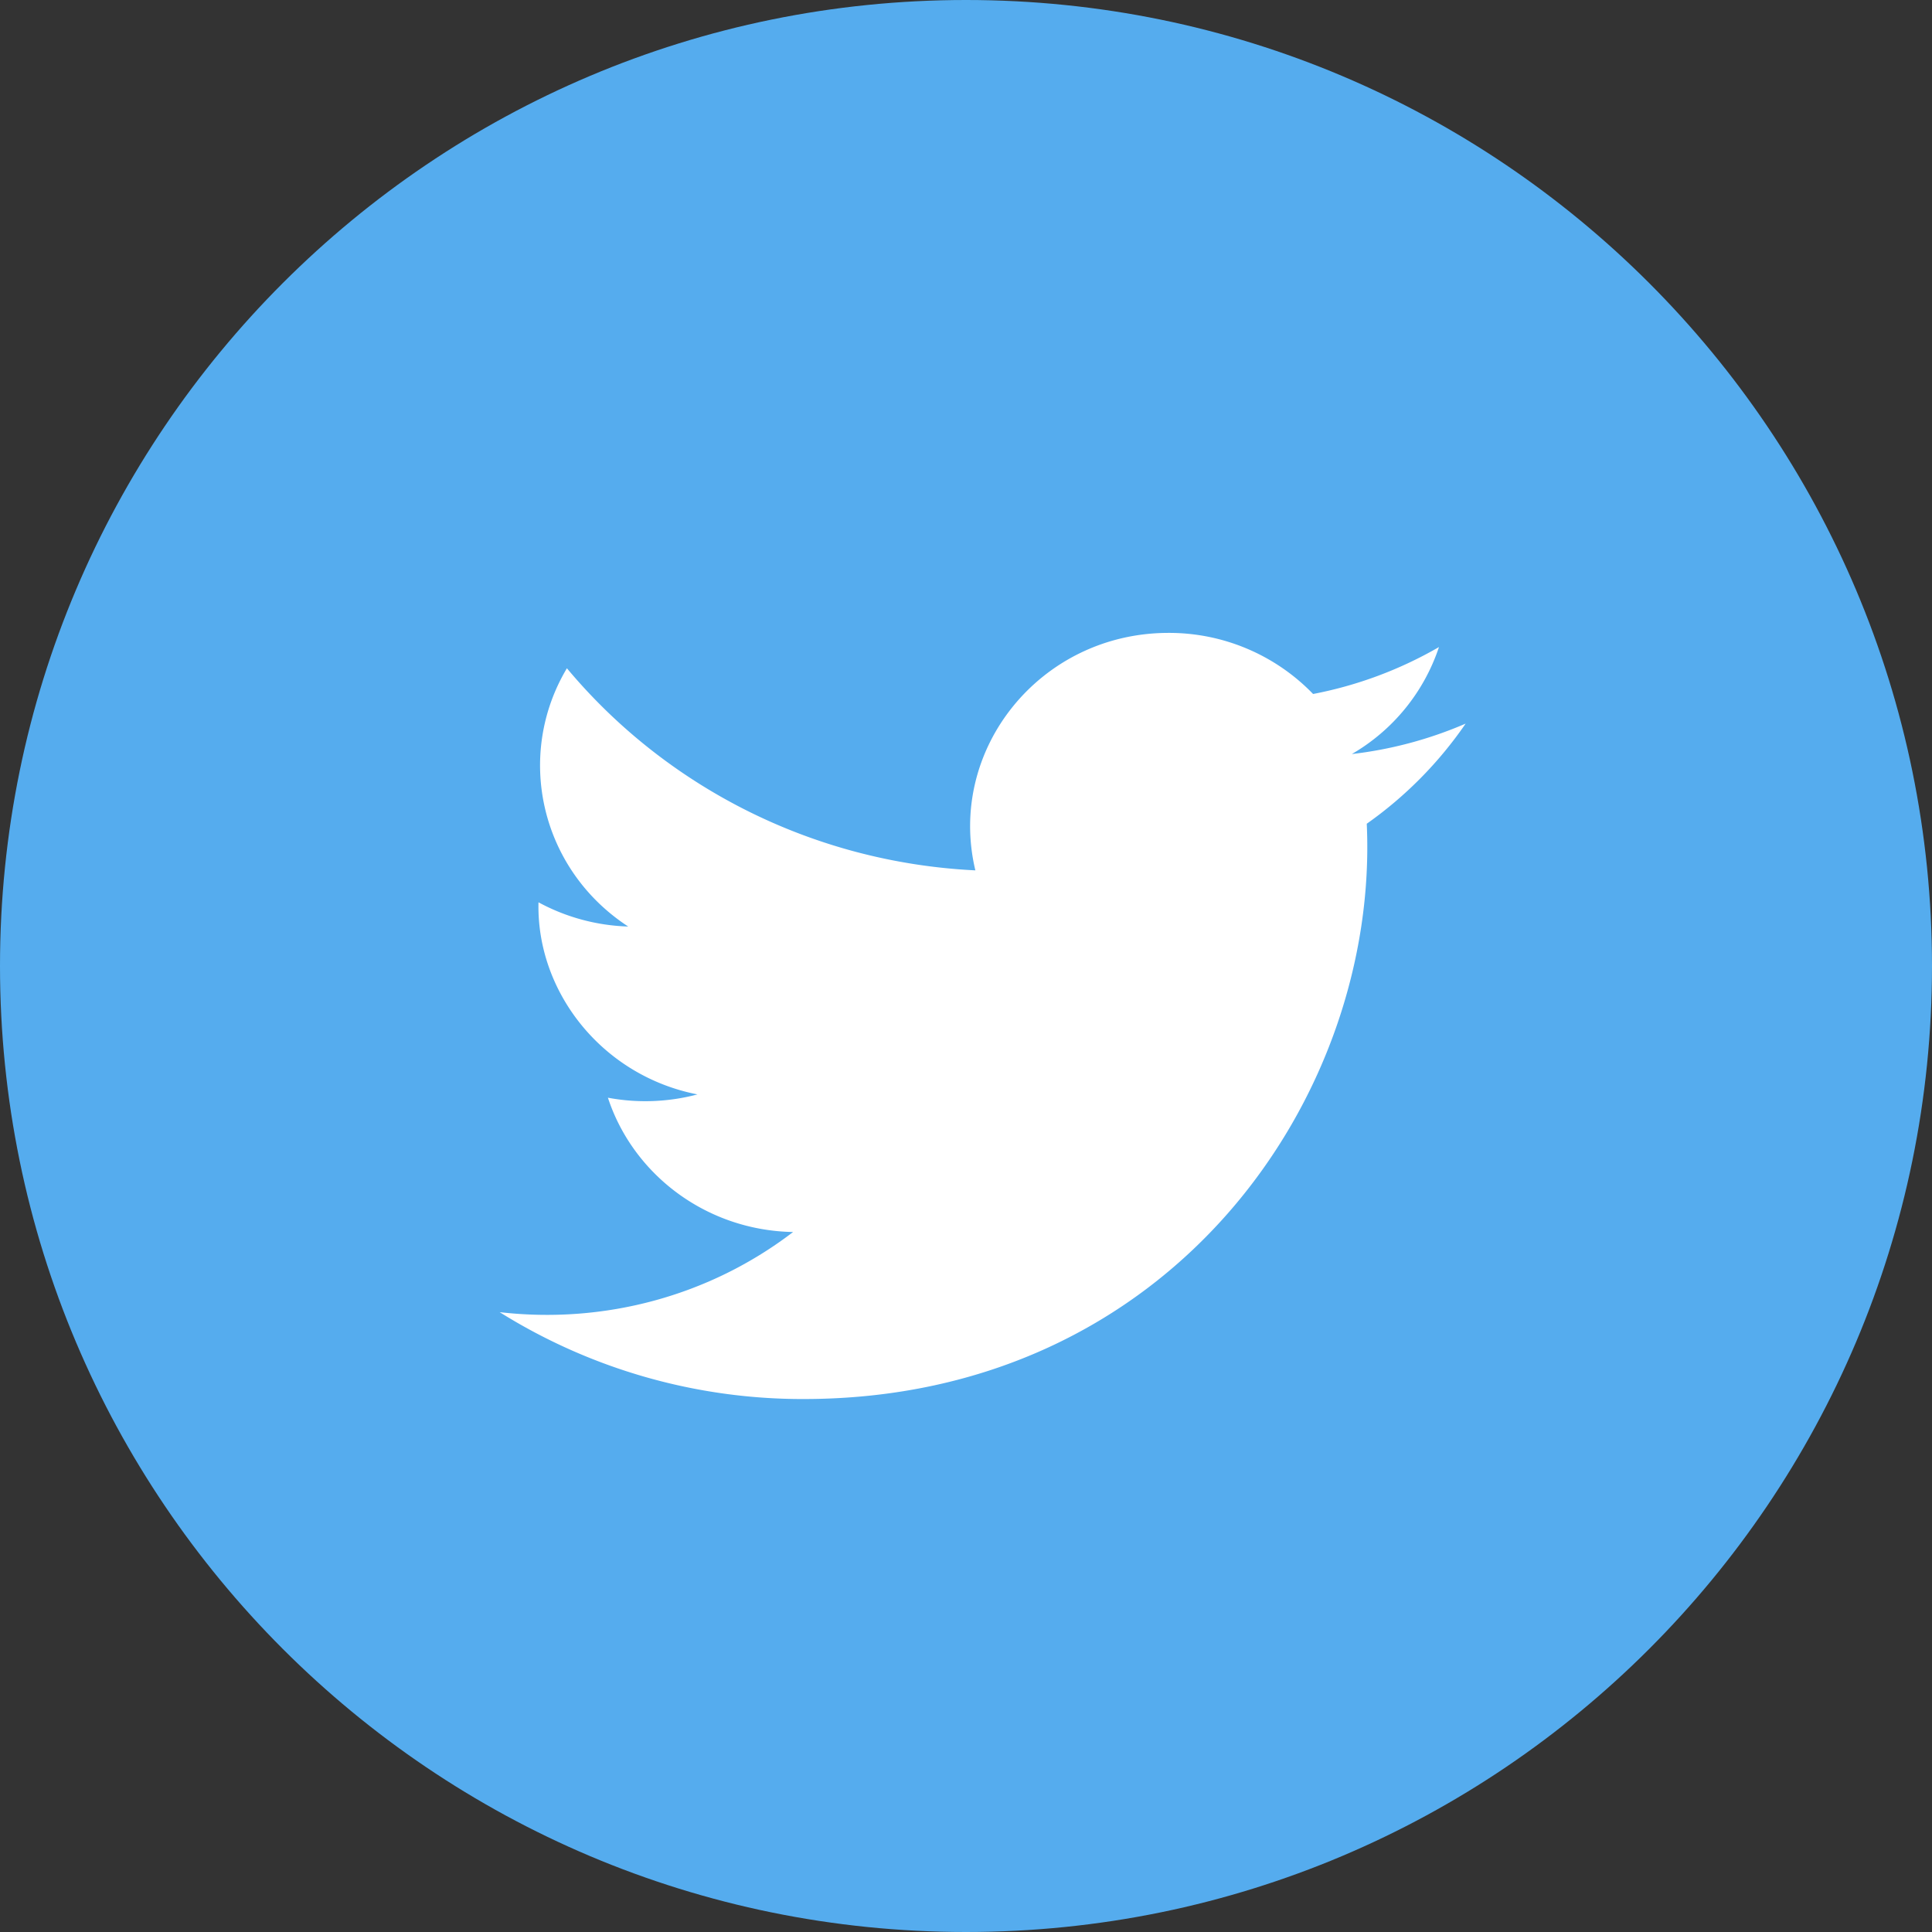
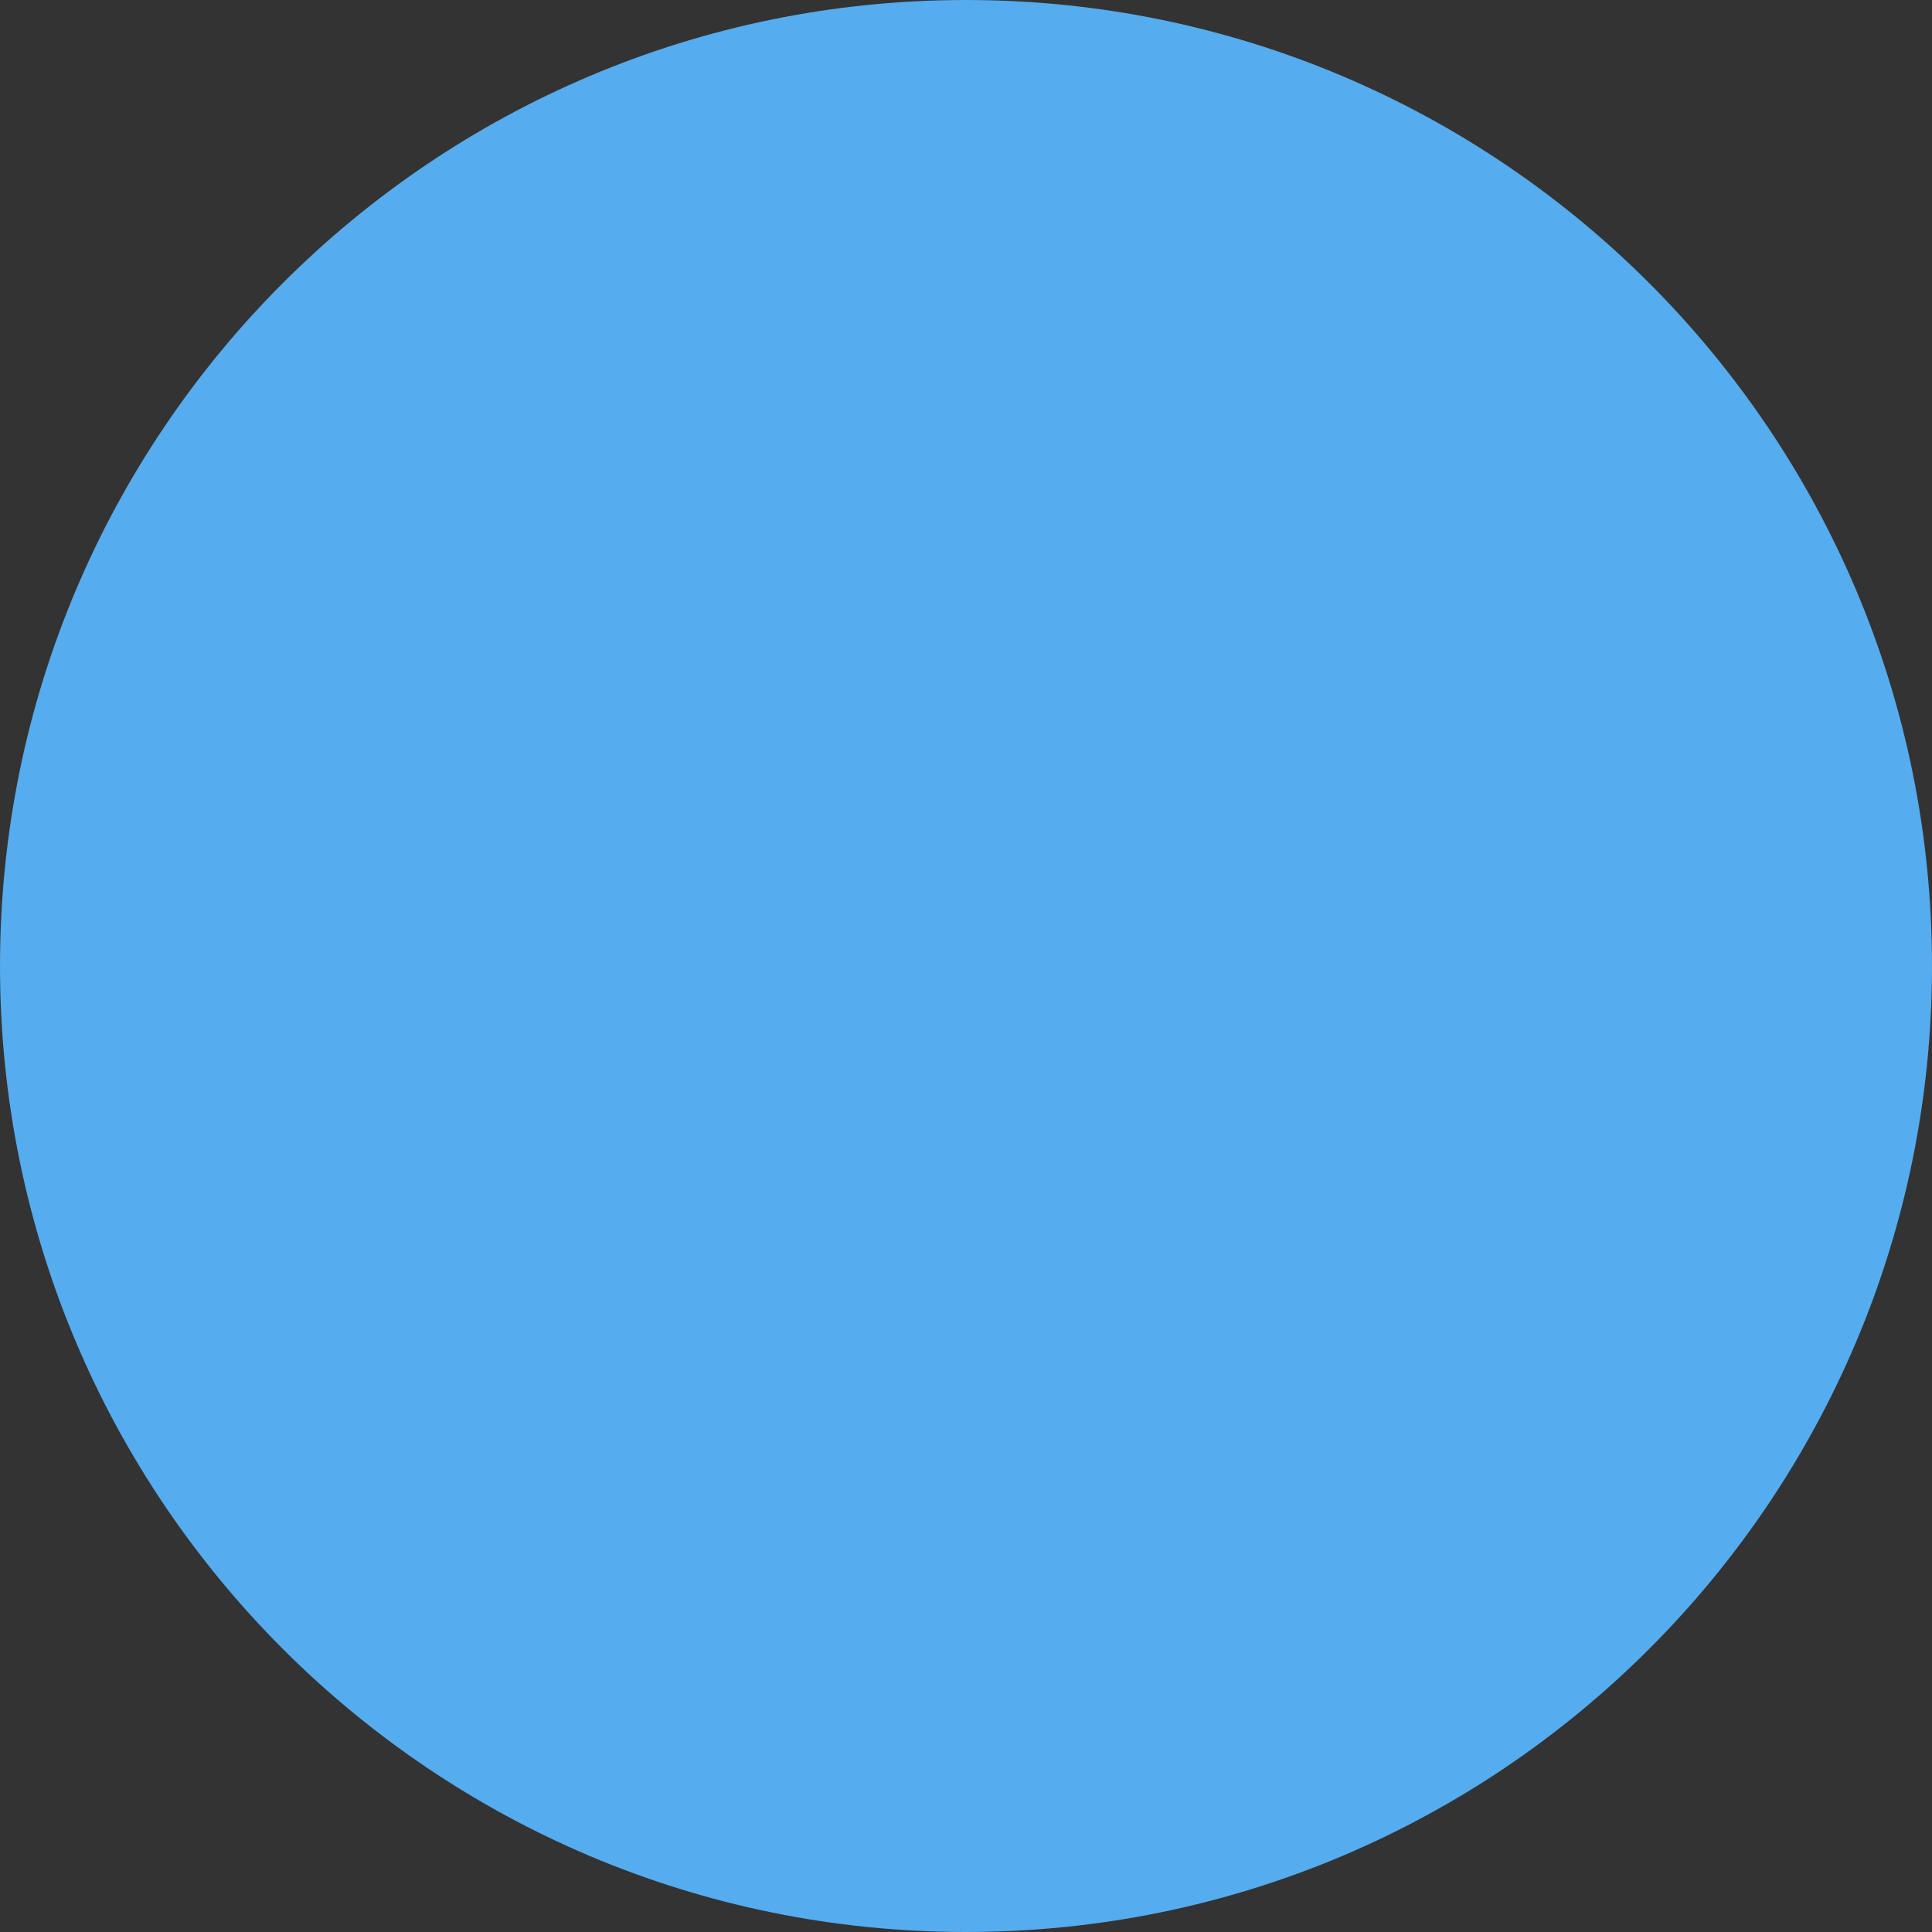
<svg xmlns="http://www.w3.org/2000/svg" width="58" height="58">
  <rect width="100%" height="100%" fill="#333333" stroke="none" />
  <g fill="none" fill-rule="evenodd">
    <path fill="#55ACEE" d="M29 0c16.016 0 29 12.984 29 29S45.016 58 29 58 0 45.016 0 29 12.984 0 29 0z" />
-     <path fill="#FFF" fill-rule="nonzero" d="M44 21.723a12.108 12.108 0 01-3.417.914 5.843 5.843 0 002.616-3.212 12.098 12.098 0 01-3.779 1.409A6.009 6.009 0 0035.078 19c-3.842 0-6.664 3.498-5.797 7.129-4.943-.242-9.327-2.554-12.262-6.067-1.559 2.61-.808 6.024 1.84 7.753a6.036 6.036 0 01-2.693-.727c-.065 2.69 1.91 5.207 4.772 5.767a6.106 6.106 0 01-2.688.099c.757 2.307 2.954 3.985 5.559 4.032-2.501 1.914-5.653 2.769-8.809 2.406A17.146 17.146 0 0024.12 42c11.047 0 17.288-9.105 16.911-17.271A11.956 11.956 0 0044 21.723z" />
  </g>
</svg>